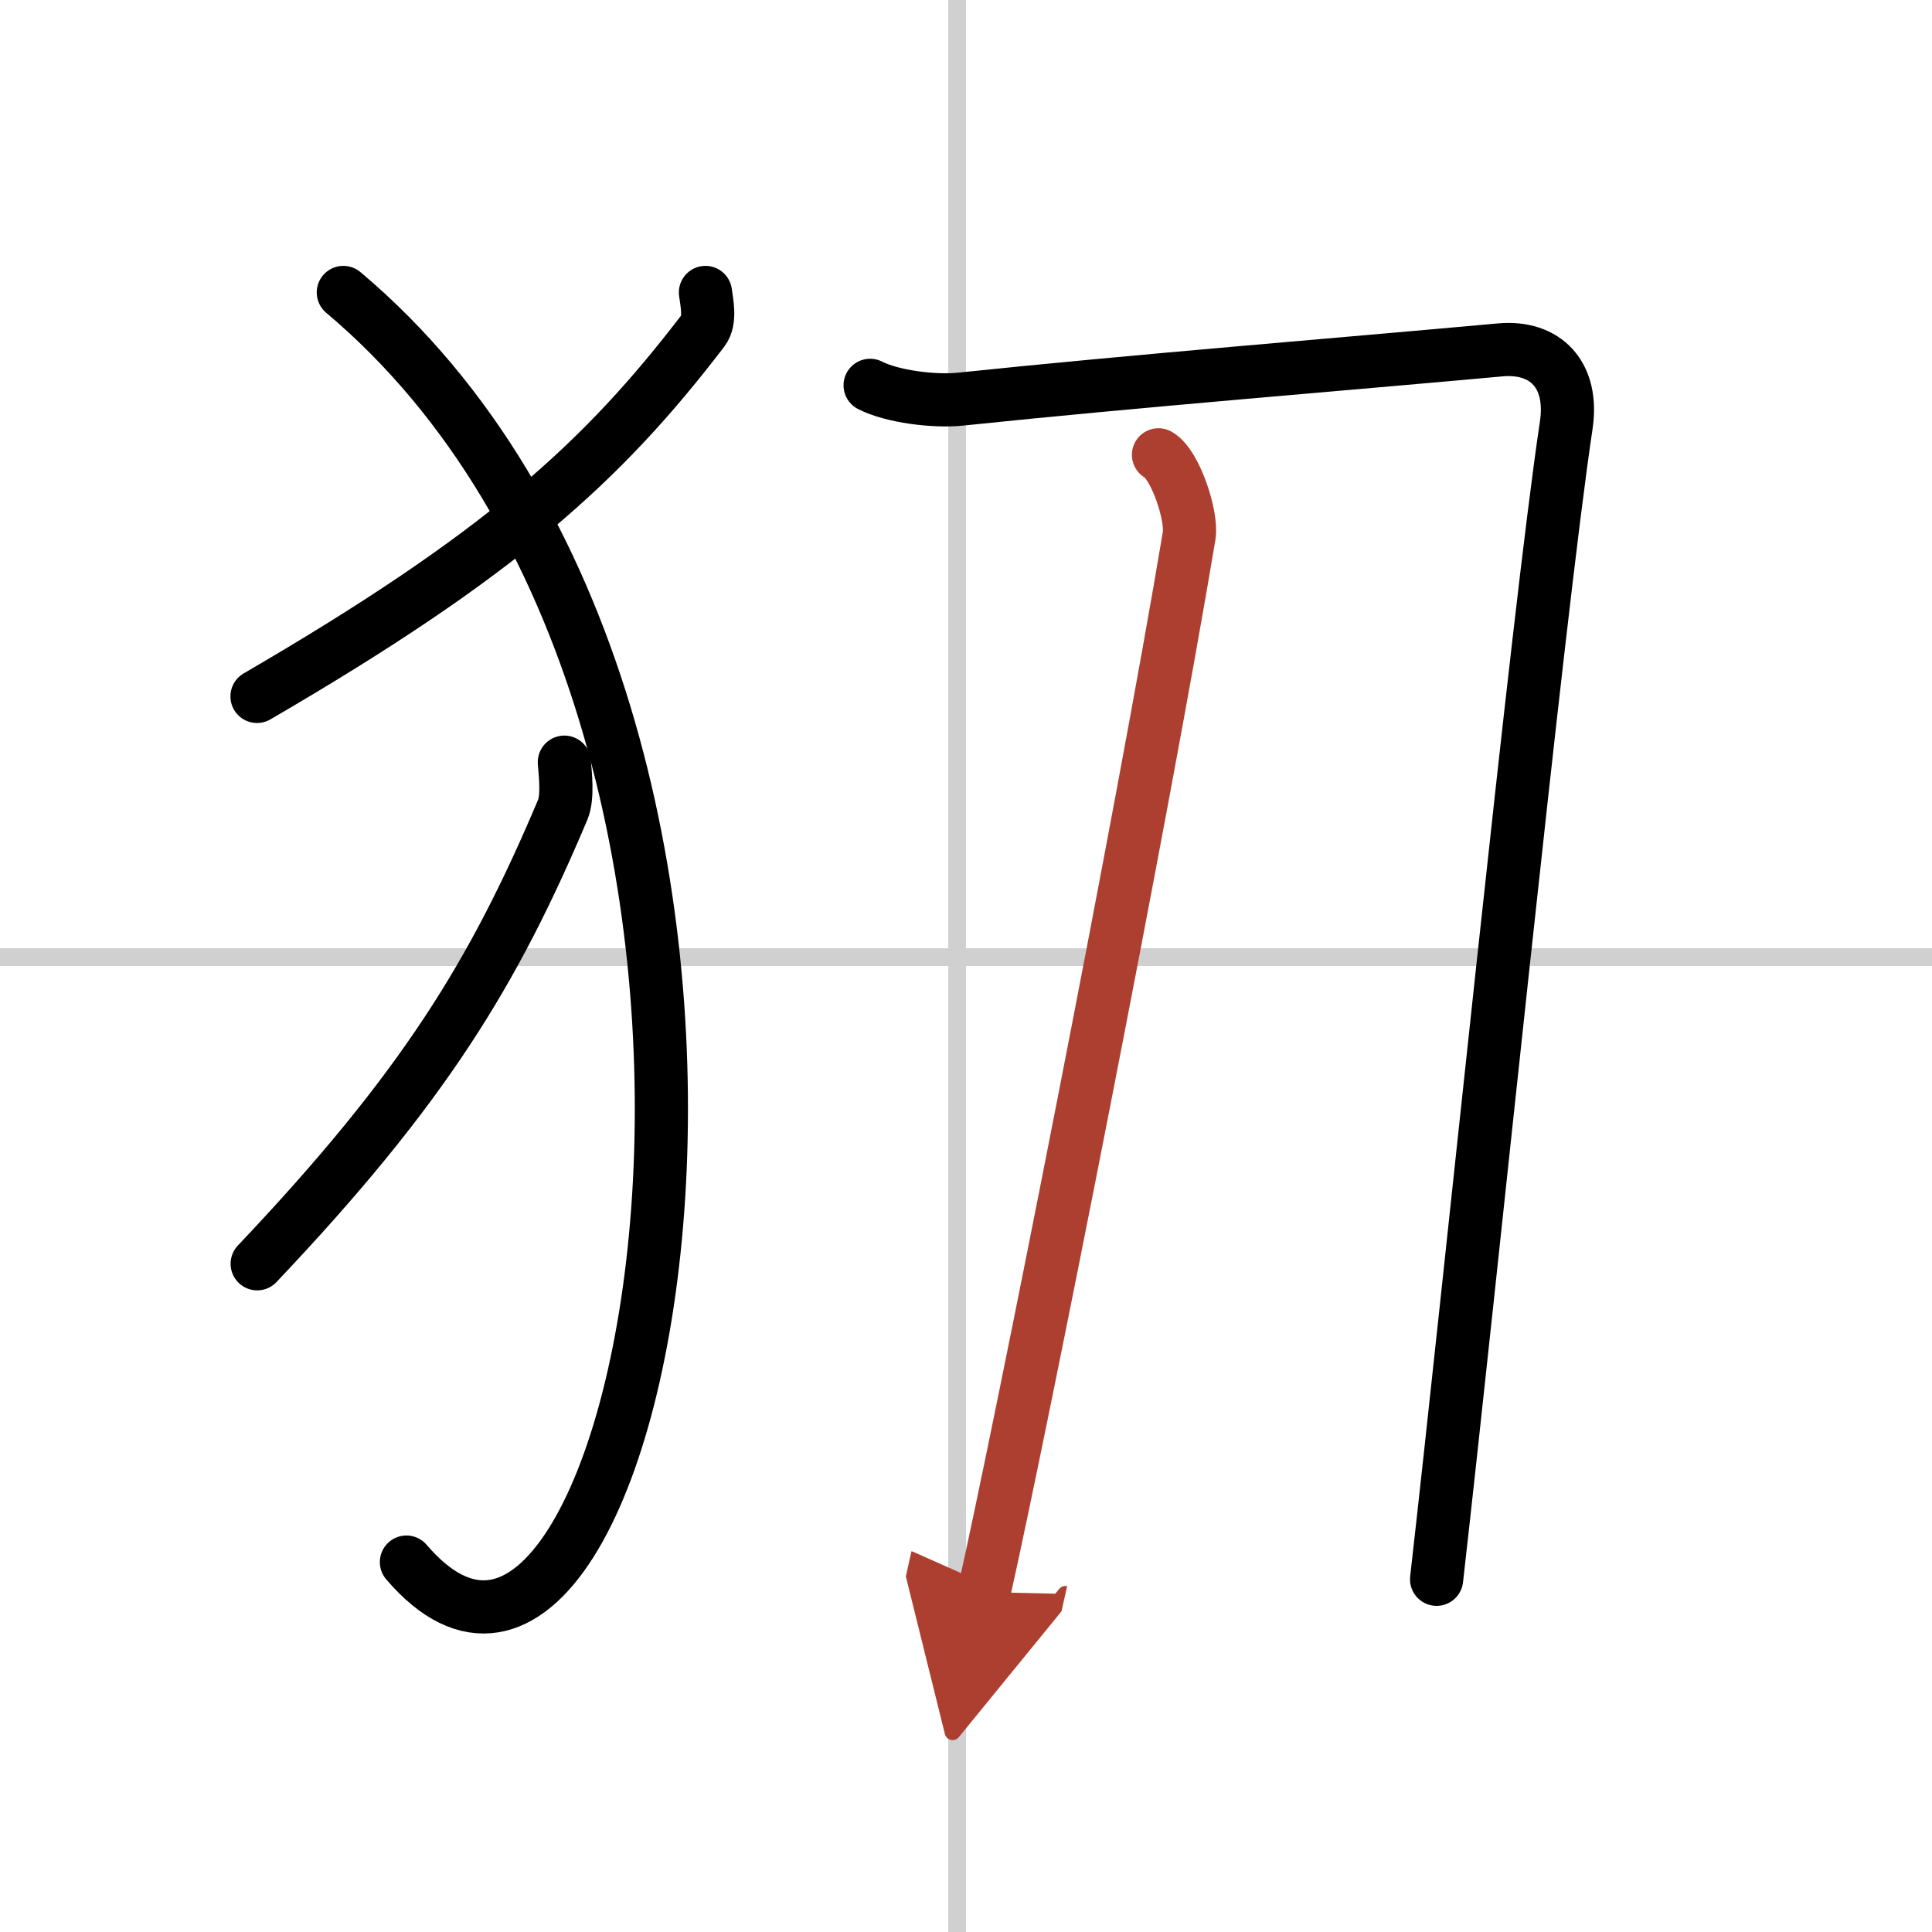
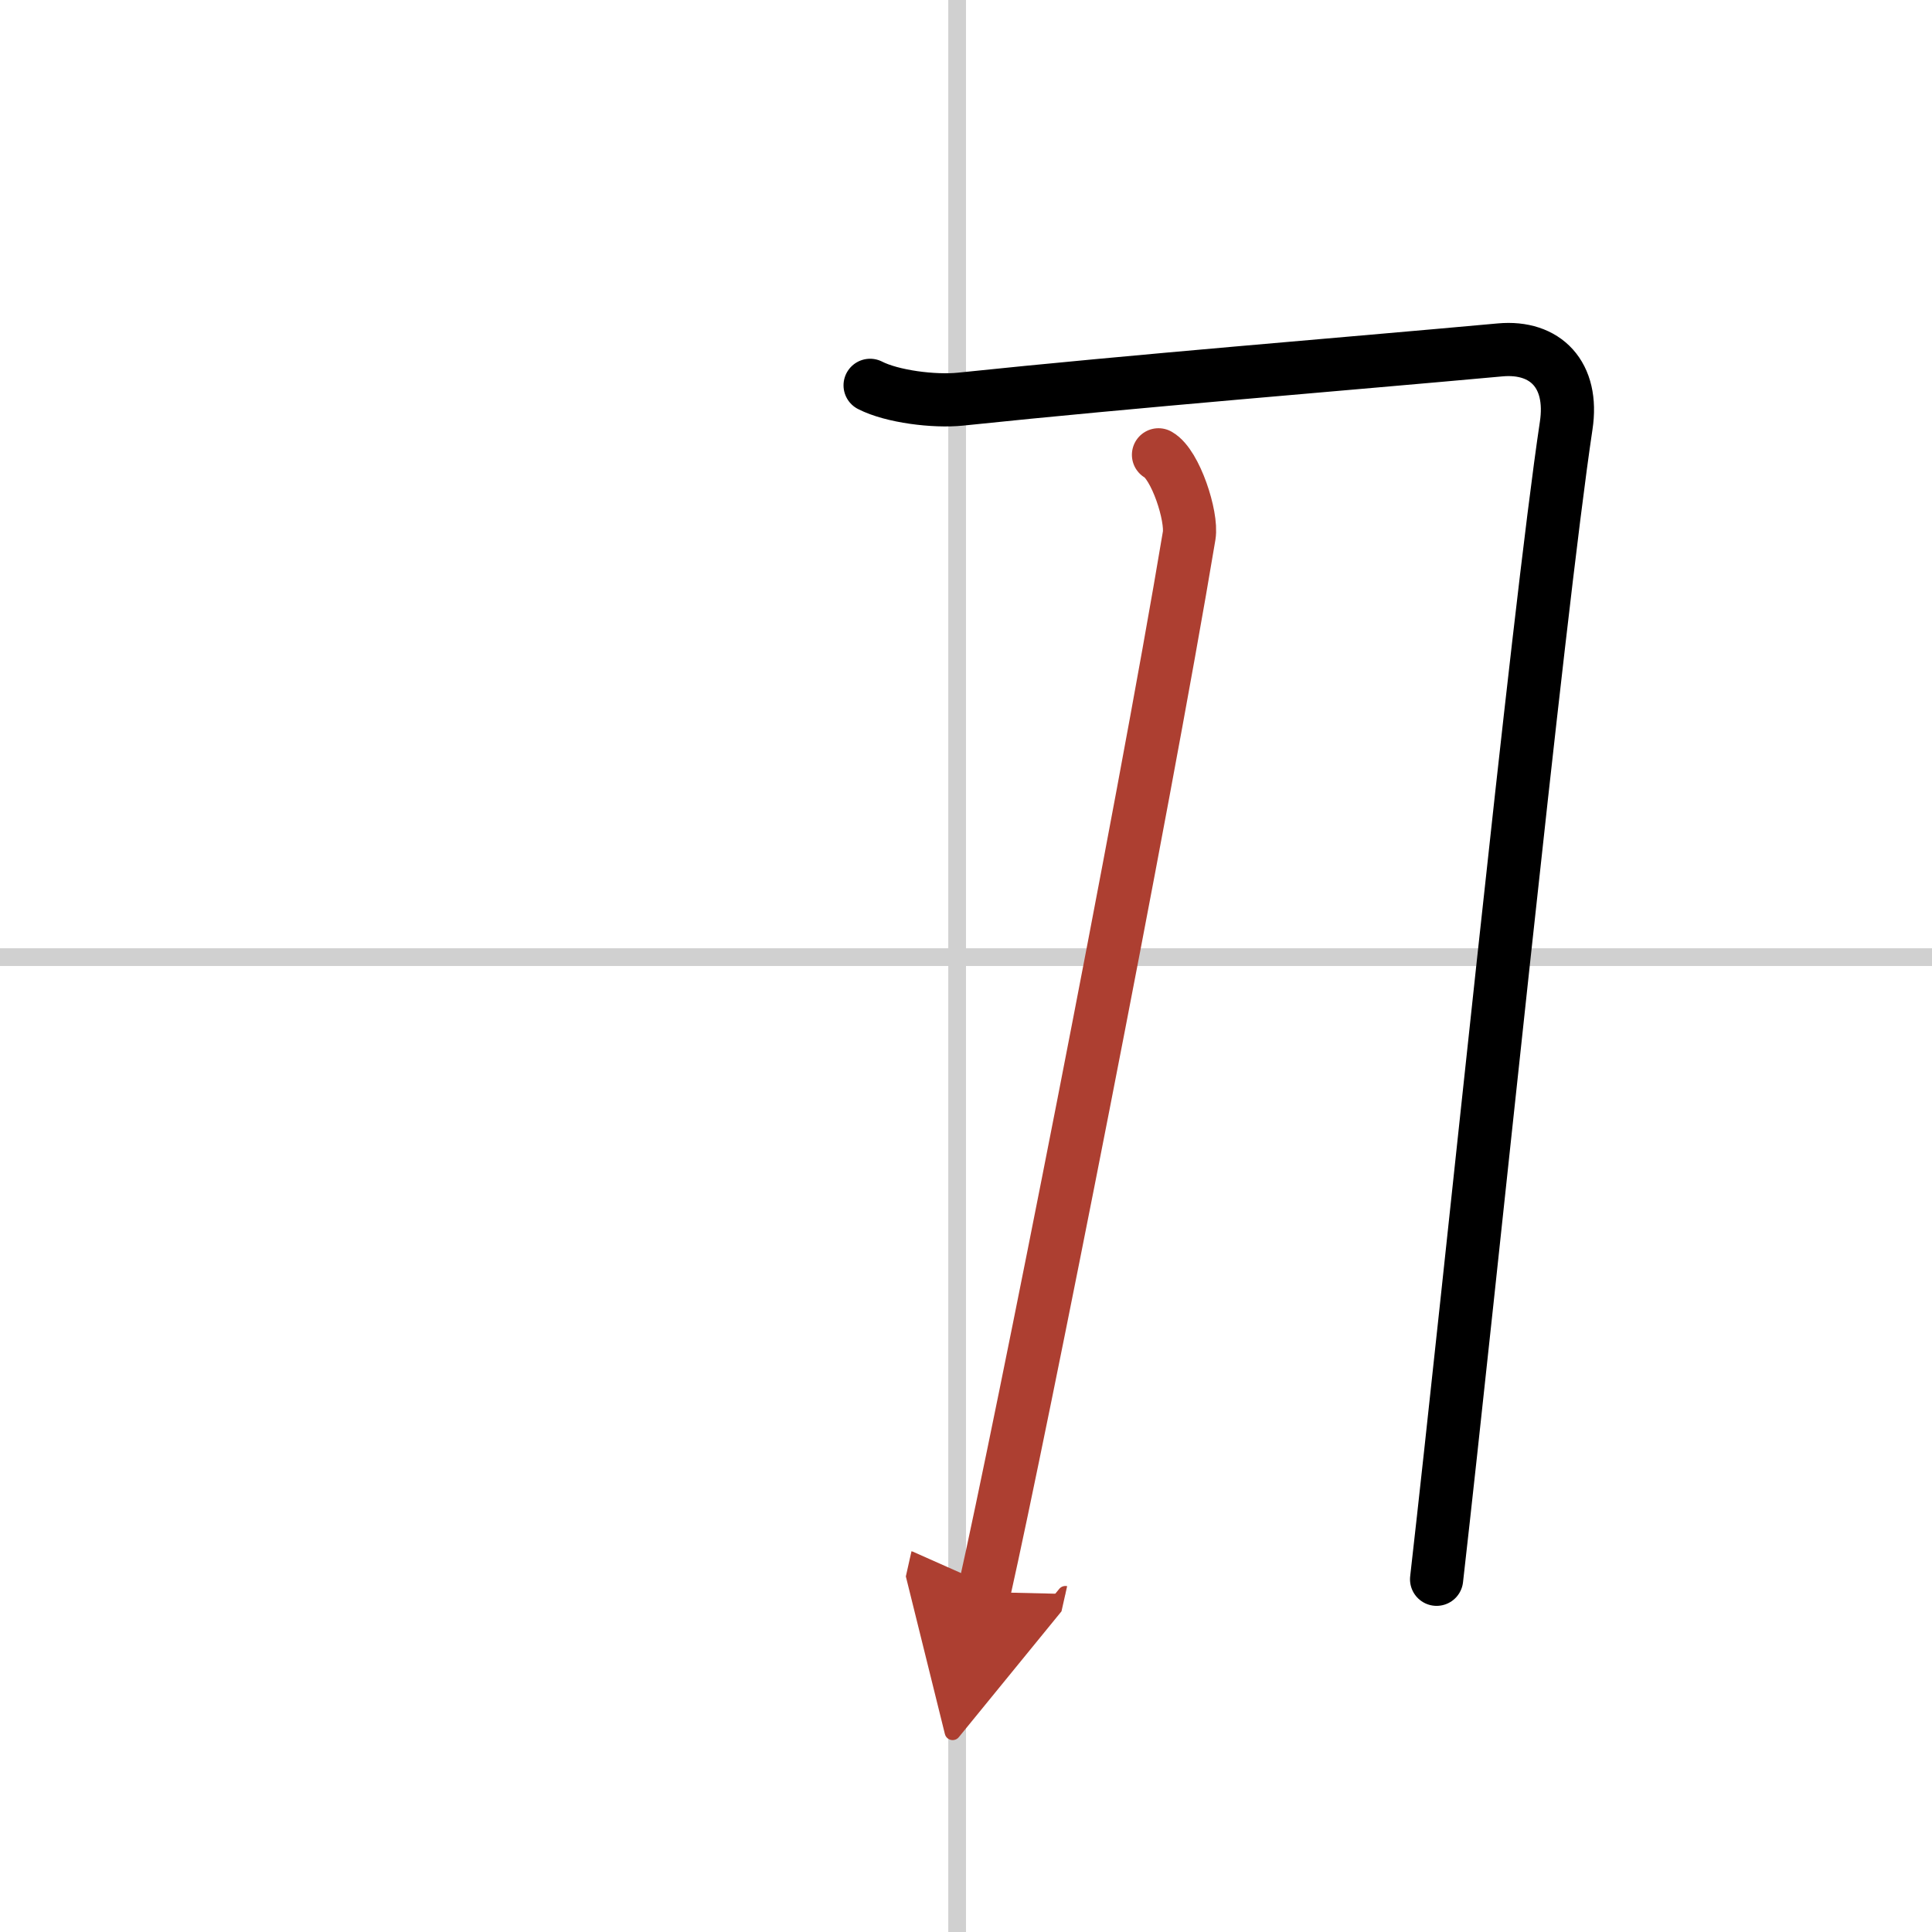
<svg xmlns="http://www.w3.org/2000/svg" width="400" height="400" viewBox="0 0 109 109">
  <defs>
    <marker id="a" markerWidth="4" orient="auto" refX="1" refY="5" viewBox="0 0 10 10">
      <polyline points="0 0 10 5 0 10 1 5" fill="#ad3f31" stroke="#ad3f31" />
    </marker>
  </defs>
  <g fill="none" stroke="#000" stroke-linecap="round" stroke-linejoin="round" stroke-width="3">
    <rect width="100%" height="100%" fill="#fff" stroke="#fff" />
    <line x1="54" x2="54" y2="109" stroke="#d0d0d0" stroke-width="1" />
    <line x2="109" y1="54" y2="54" stroke="#d0d0d0" stroke-width="1" />
-     <path d="M39.8,16.5c0.07,0.54,0.31,1.58-0.14,2.16C34,26.06,28.25,31.29,14.5,39.29" />
-     <path d="M19.37,16.5C48.5,41,36.5,104,22.93,88.13" />
-     <path d="m31.84 43c0.05 0.67 0.21 1.96-0.09 2.68-3.88 9.19-7.82 15.68-17.24 25.62" />
    <path d="m49.09 21.74c1.25 0.64 3.62 0.93 5.09 0.78 9.94-1.04 21.48-1.96 30.46-2.78 2.55-0.23 4.16 1.4 3.72 4.28-1.61 10.73-5.4 48.31-7.31 65.08" />
    <path d="m65.36 25.66c0.96 0.54 1.91 3.47 1.73 4.56-2.59 15.53-9.46 50.2-11.57 59.6" marker-end="url(#a)" stroke="#ad3f31" />
  </g>
</svg>